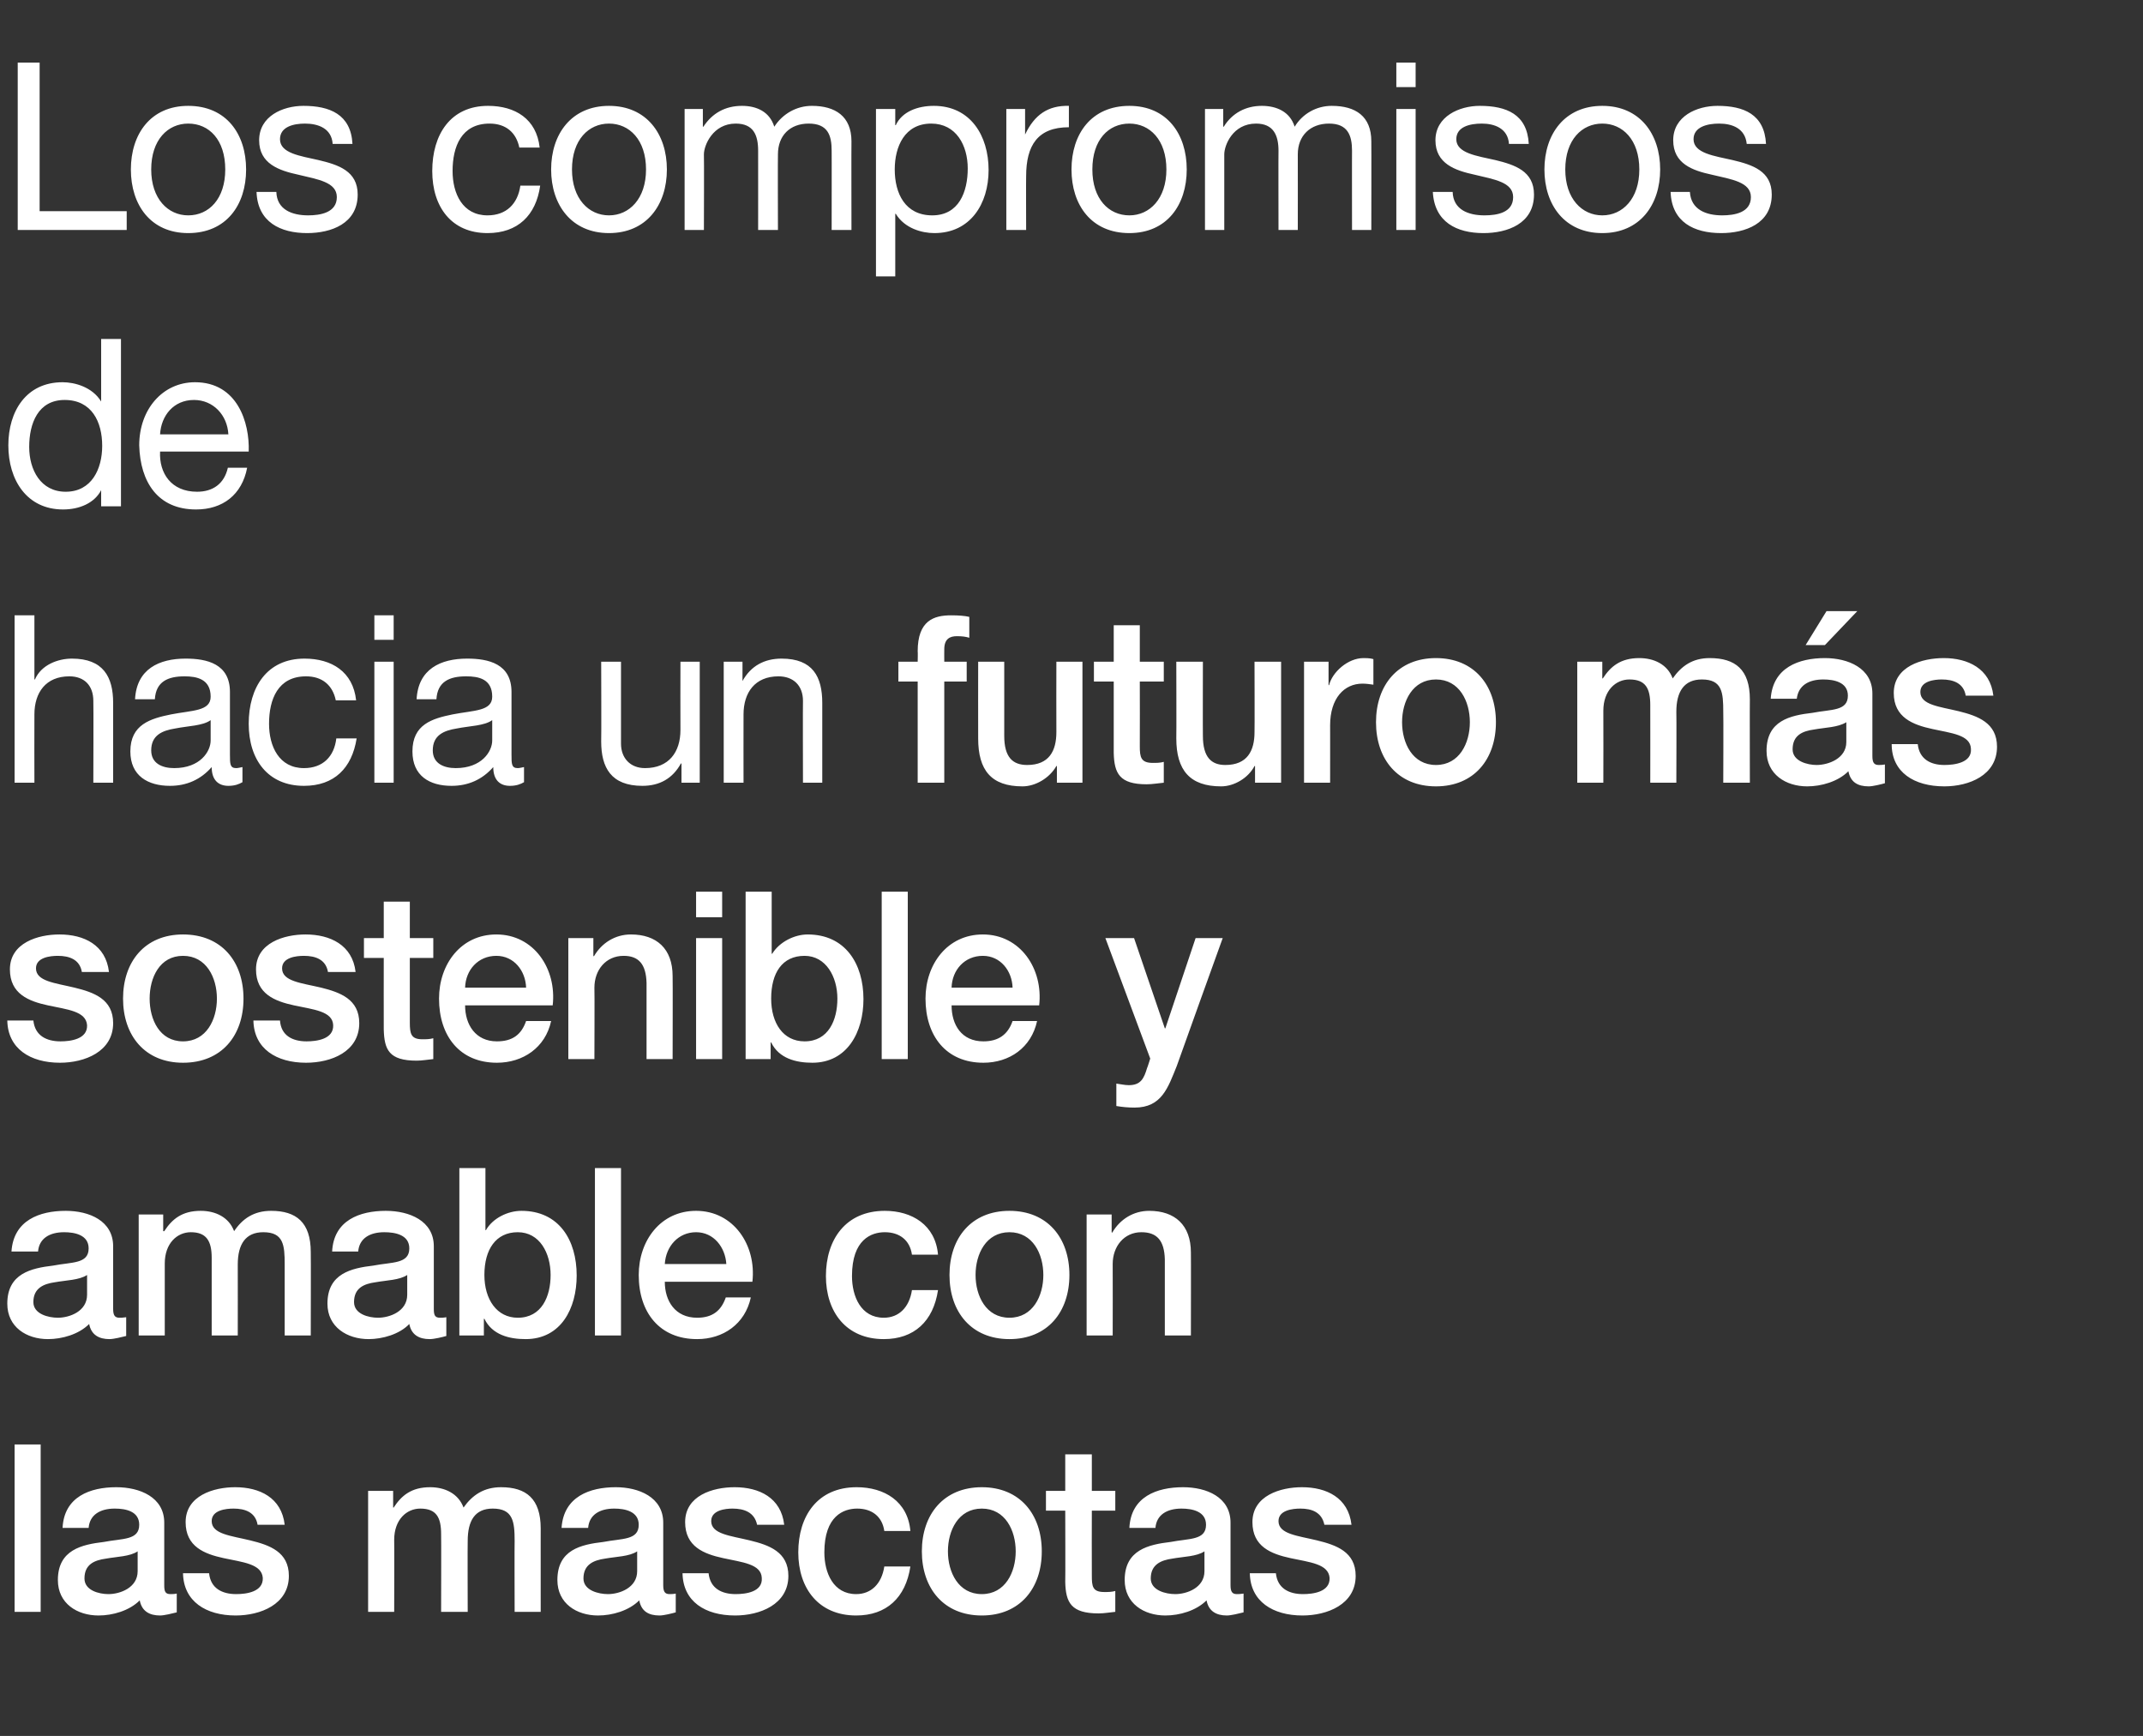
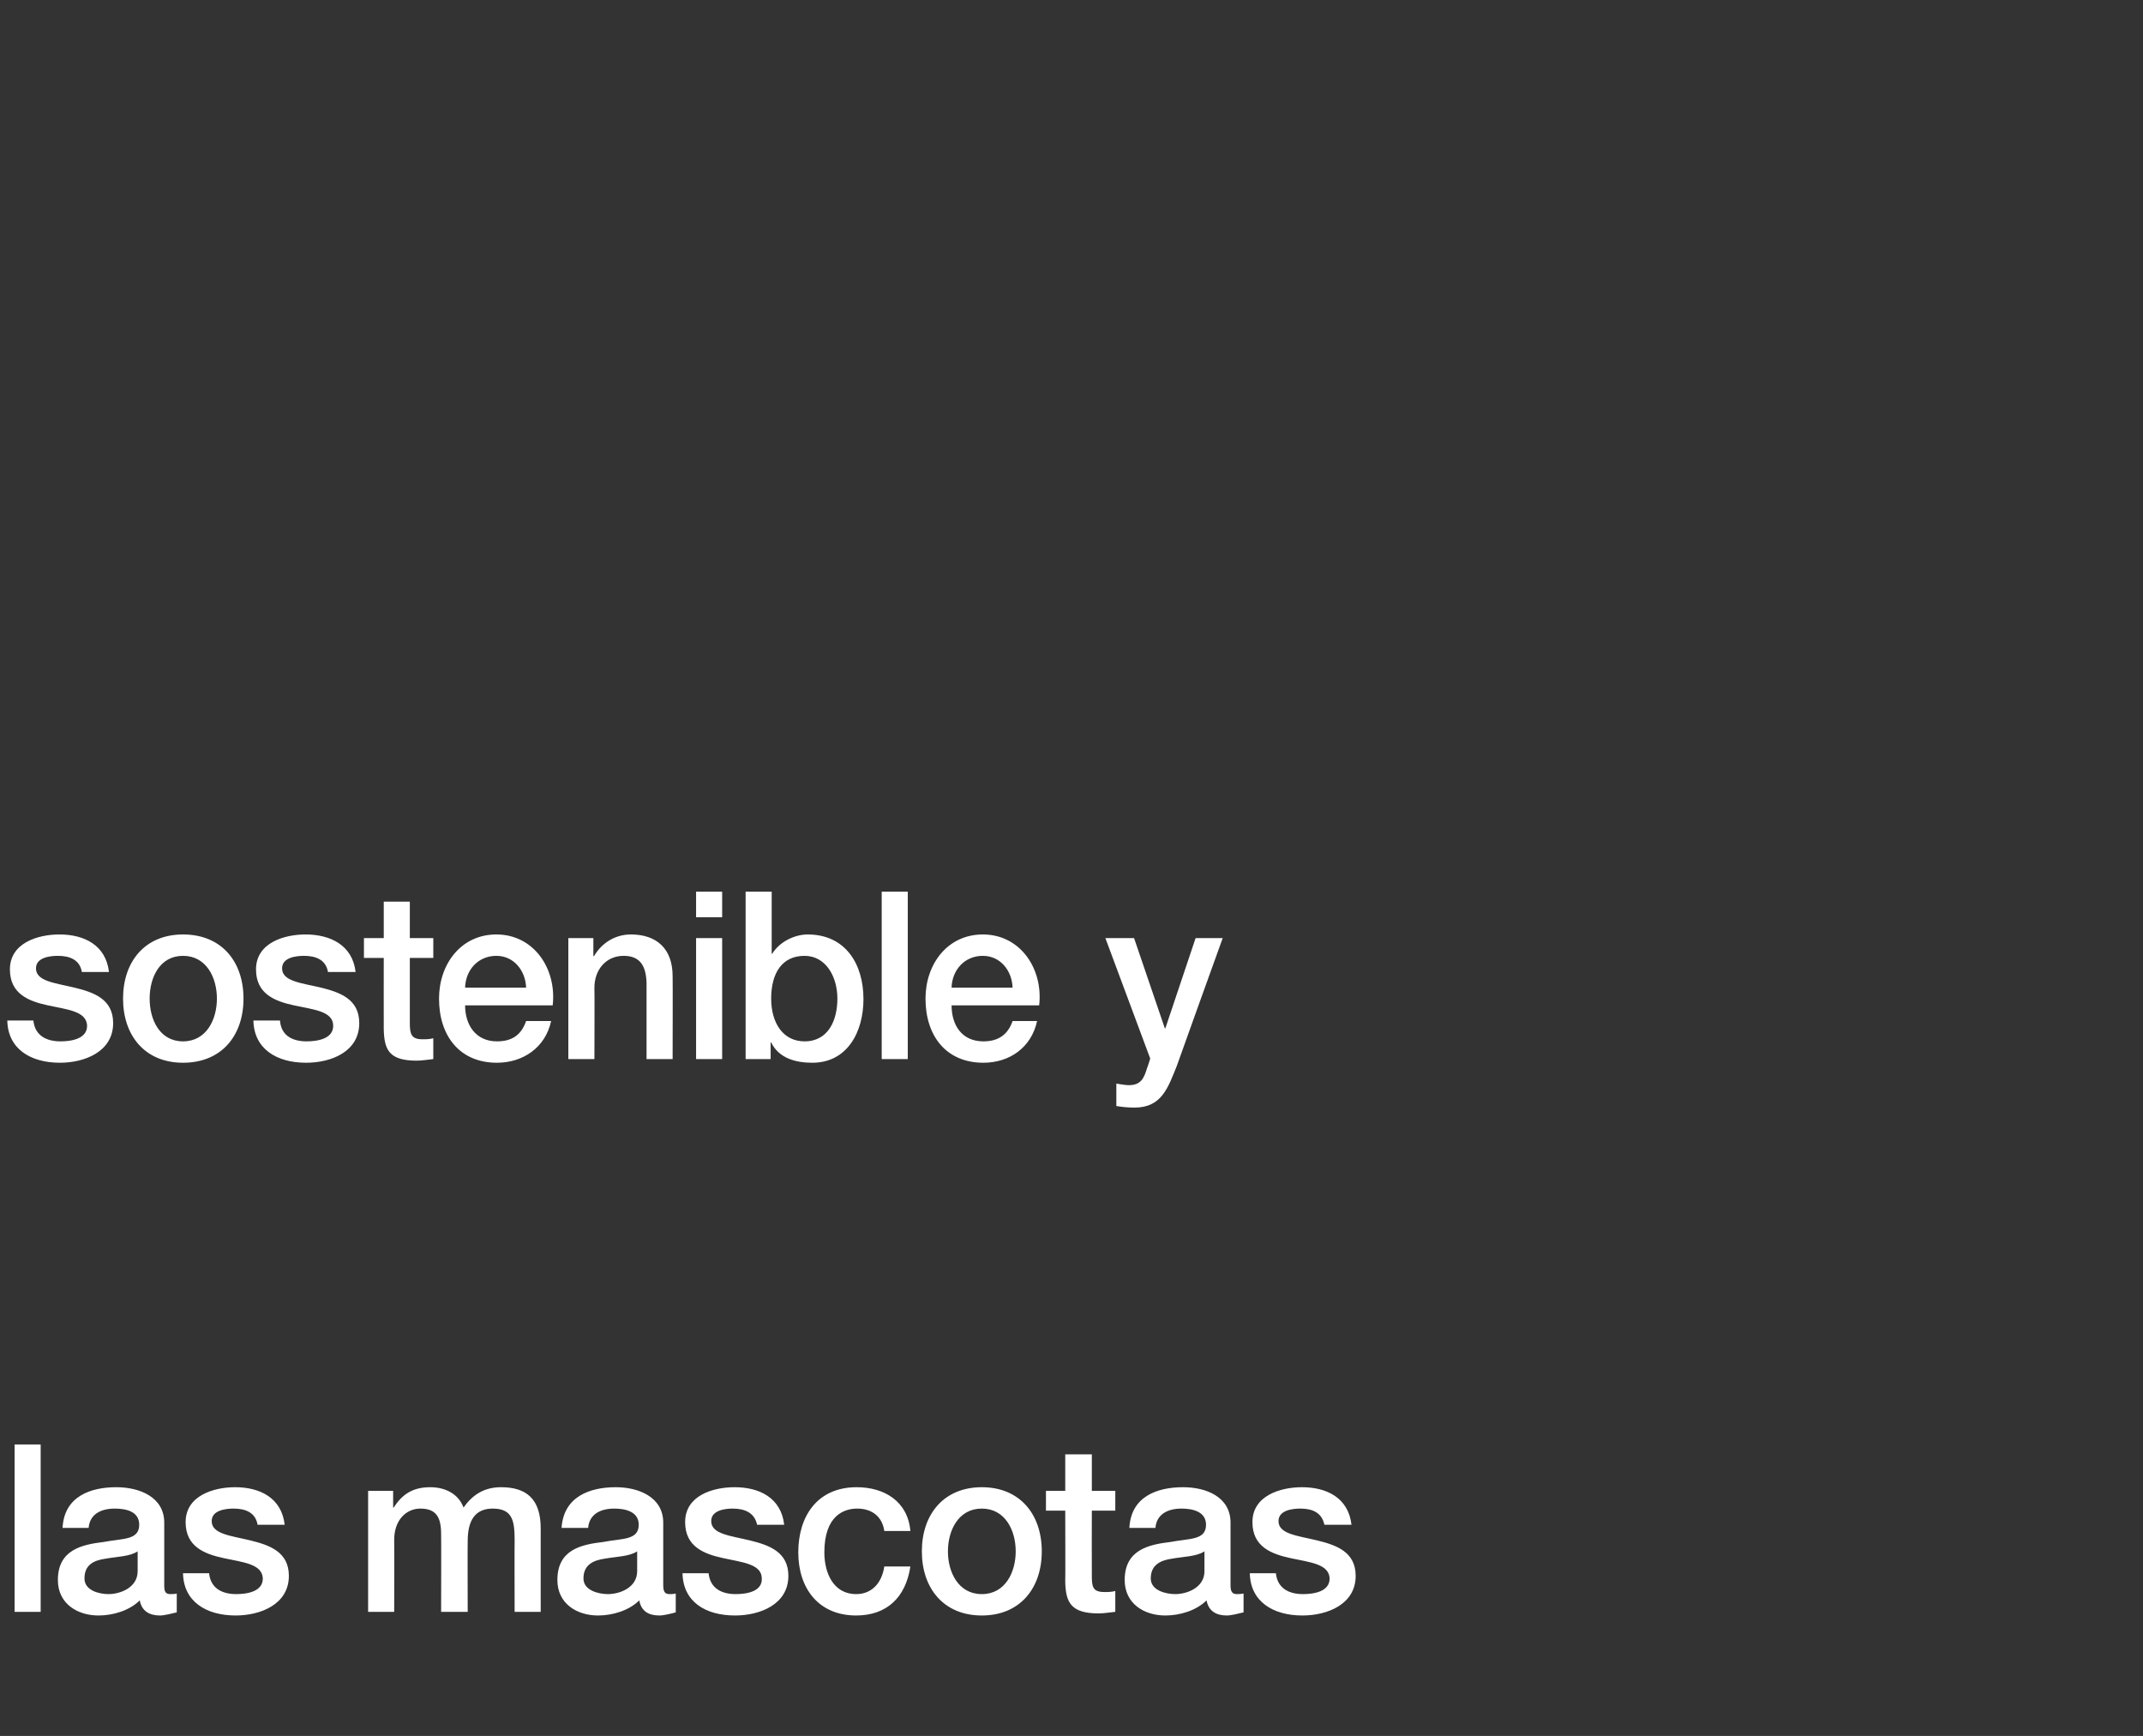
<svg xmlns="http://www.w3.org/2000/svg" version="1.1" width="411px" height="332.9px" viewBox="0 -12 411 332.9" style="top:-12px">
  <rect x="0" y="-12" width="411" height="332.9" fill="#333333" stroke="none" />
  <desc>Los compromisos de ￼ hacia un futuro m s sostenible y amable con las mascotas</desc>
  <defs />
  <g id="Polygon277453">
    <path d="M 2.8 265 L 7.8 265 L 7.8 297.1 L 2.8 297.1 L 2.8 265 Z M 26.4 285.5 C 24.9 286.5 22.5 286.5 20.3 286.9 C 18.1 287.2 16.2 288 16.2 290.7 C 16.2 293 19 293.7 20.8 293.7 C 23 293.7 26.4 292.5 26.4 289.3 C 26.4 289.3 26.4 285.5 26.4 285.5 Z M 31.5 292 C 31.5 293.2 31.7 293.7 32.7 293.7 C 33 293.7 33.4 293.7 33.9 293.6 C 33.9 293.6 33.9 297.2 33.9 297.2 C 33.1 297.4 31.5 297.8 30.7 297.8 C 28.7 297.8 27.2 297 26.8 294.9 C 24.8 296.9 21.6 297.8 18.9 297.8 C 14.8 297.8 11.1 295.5 11.1 291 C 11.1 285.2 15.7 284.2 19.9 283.7 C 23.5 283 26.7 283.4 26.7 280.4 C 26.7 277.8 24.1 277.3 22 277.3 C 19.2 277.3 17.2 278.5 17 281 C 17 281 12 281 12 281 C 12.3 275 17.3 273.2 22.3 273.2 C 26.8 273.2 31.5 275.1 31.5 280 C 31.5 280 31.5 292 31.5 292 Z M 40.1 289.7 C 40.4 292.6 42.6 293.7 45.3 293.7 C 47.2 293.7 50.5 293.3 50.4 290.6 C 50.2 287.9 46.6 287.6 42.9 286.8 C 39.2 286 35.6 284.6 35.6 279.9 C 35.6 274.8 41 273.2 45.1 273.2 C 49.8 273.2 54 275.2 54.6 280.4 C 54.6 280.4 49.4 280.4 49.4 280.4 C 49 278 47 277.3 44.8 277.3 C 43.3 277.3 40.6 277.6 40.6 279.7 C 40.6 282.2 44.3 282.5 48 283.4 C 51.7 284.3 55.4 285.6 55.4 290.2 C 55.4 295.7 49.9 297.8 45.2 297.8 C 39.5 297.8 35.2 295.1 35.1 289.7 C 35.1 289.7 40.1 289.7 40.1 289.7 Z M 70.6 273.9 L 75.4 273.9 L 75.4 277.1 C 75.4 277.1 75.51 277.1 75.5 277.1 C 77 274.8 78.9 273.2 82.5 273.2 C 85.3 273.2 87.9 274.4 88.9 277.1 C 90.6 274.7 92.8 273.2 96.1 273.2 C 100.9 273.2 103.7 275.4 103.7 281.1 C 103.69 281.06 103.7 297.1 103.7 297.1 L 98.7 297.1 C 98.7 297.1 98.66 283.54 98.7 283.5 C 98.7 279.8 98.4 277.3 94.5 277.3 C 91.1 277.3 89.7 279.6 89.7 283.5 C 89.66 283.49 89.7 297.1 89.7 297.1 L 84.6 297.1 C 84.6 297.1 84.64 282.19 84.6 282.2 C 84.6 279 83.7 277.3 80.6 277.3 C 78 277.3 75.6 279.4 75.6 283.3 C 75.64 283.31 75.6 297.1 75.6 297.1 L 70.6 297.1 L 70.6 273.9 Z M 122.2 285.5 C 120.7 286.5 118.2 286.5 116 286.9 C 113.9 287.2 111.9 288 111.9 290.7 C 111.9 293 114.8 293.7 116.6 293.7 C 118.8 293.7 122.2 292.5 122.2 289.3 C 122.2 289.3 122.2 285.5 122.2 285.5 Z M 127.2 292 C 127.2 293.2 127.5 293.7 128.4 293.7 C 128.7 293.7 129.1 293.7 129.6 293.6 C 129.6 293.6 129.6 297.2 129.6 297.2 C 128.9 297.4 127.3 297.8 126.5 297.8 C 124.4 297.8 123 297 122.6 294.9 C 120.6 296.9 117.4 297.8 114.7 297.8 C 110.6 297.8 106.9 295.5 106.9 291 C 106.9 285.2 111.4 284.2 115.7 283.7 C 119.3 283 122.5 283.4 122.5 280.4 C 122.5 277.8 119.8 277.3 117.8 277.3 C 115 277.3 113 278.5 112.8 281 C 112.8 281 107.7 281 107.7 281 C 108.1 275 113.1 273.2 118.1 273.2 C 122.5 273.2 127.2 275.1 127.2 280 C 127.2 280 127.2 292 127.2 292 Z M 135.9 289.7 C 136.2 292.6 138.4 293.7 141.1 293.7 C 143 293.7 146.3 293.3 146.1 290.6 C 146 287.9 142.3 287.6 138.7 286.8 C 135 286 131.4 284.6 131.4 279.9 C 131.4 274.8 136.7 273.2 140.9 273.2 C 145.6 273.2 149.8 275.2 150.4 280.4 C 150.4 280.4 145.2 280.4 145.2 280.4 C 144.7 278 142.7 277.3 140.5 277.3 C 139.1 277.3 136.4 277.6 136.4 279.7 C 136.4 282.2 140.1 282.5 143.8 283.4 C 147.5 284.3 151.2 285.6 151.2 290.2 C 151.2 295.7 145.7 297.8 141 297.8 C 135.2 297.8 131 295.1 130.9 289.7 C 130.9 289.7 135.9 289.7 135.9 289.7 Z M 169.6 281.6 C 169.2 278.8 167.2 277.3 164.4 277.3 C 161.8 277.3 158.1 278.7 158.1 285.7 C 158.1 289.6 159.8 293.7 164.2 293.7 C 167.1 293.7 169.1 291.7 169.6 288.4 C 169.6 288.4 174.6 288.4 174.6 288.4 C 173.7 294.4 170 297.8 164.2 297.8 C 157 297.8 153.1 292.6 153.1 285.7 C 153.1 278.7 156.8 273.2 164.3 273.2 C 169.6 273.2 174.1 275.9 174.6 281.6 C 174.6 281.6 169.6 281.6 169.6 281.6 Z M 194.8 285.5 C 194.8 281.5 192.8 277.3 188.3 277.3 C 183.8 277.3 181.8 281.5 181.8 285.5 C 181.8 289.5 183.8 293.7 188.3 293.7 C 192.8 293.7 194.8 289.5 194.8 285.5 Z M 176.8 285.5 C 176.8 278.4 181 273.2 188.3 273.2 C 195.6 273.2 199.8 278.4 199.8 285.5 C 199.8 292.6 195.6 297.8 188.3 297.8 C 181 297.8 176.8 292.6 176.8 285.5 Z M 200.6 273.9 L 204.3 273.9 L 204.3 266.9 L 209.4 266.9 L 209.4 273.9 L 213.9 273.9 L 213.9 277.7 L 209.4 277.7 C 209.4 277.7 209.37 290.11 209.4 290.1 C 209.4 292.2 209.5 293.3 211.8 293.3 C 212.5 293.3 213.2 293.3 213.9 293.1 C 213.9 293.1 213.9 297.1 213.9 297.1 C 212.8 297.2 211.8 297.4 210.7 297.4 C 205.4 297.4 204.4 295.3 204.3 291.4 C 204.34 291.41 204.3 277.7 204.3 277.7 L 200.6 277.7 L 200.6 273.9 Z M 231 285.5 C 229.5 286.5 227 286.5 224.8 286.9 C 222.7 287.2 220.7 288 220.7 290.7 C 220.7 293 223.6 293.7 225.4 293.7 C 227.6 293.7 231 292.5 231 289.3 C 231 289.3 231 285.5 231 285.5 Z M 236 292 C 236 293.2 236.3 293.7 237.2 293.7 C 237.5 293.7 237.9 293.7 238.5 293.6 C 238.5 293.6 238.5 297.2 238.5 297.2 C 237.7 297.4 236.1 297.8 235.3 297.8 C 233.3 297.8 231.8 297 231.4 294.9 C 229.4 296.9 226.2 297.8 223.5 297.8 C 219.4 297.8 215.7 295.5 215.7 291 C 215.7 285.2 220.3 284.2 224.5 283.7 C 228.1 283 231.3 283.4 231.3 280.4 C 231.3 277.8 228.6 277.3 226.6 277.3 C 223.8 277.3 221.8 278.5 221.6 281 C 221.6 281 216.6 281 216.6 281 C 216.9 275 221.9 273.2 226.9 273.2 C 231.4 273.2 236 275.1 236 280 C 236 280 236 292 236 292 Z M 244.7 289.7 C 245 292.6 247.2 293.7 249.9 293.7 C 251.8 293.7 255.1 293.3 255 290.6 C 254.8 287.9 251.2 287.6 247.5 286.8 C 243.8 286 240.2 284.6 240.2 279.9 C 240.2 274.8 245.6 273.2 249.7 273.2 C 254.4 273.2 258.6 275.2 259.2 280.4 C 259.2 280.4 254 280.4 254 280.4 C 253.5 278 251.6 277.3 249.4 277.3 C 247.9 277.3 245.2 277.6 245.2 279.7 C 245.2 282.2 248.9 282.5 252.6 283.4 C 256.3 284.3 260 285.6 260 290.2 C 260 295.7 254.5 297.8 249.8 297.8 C 244.1 297.8 239.8 295.1 239.7 289.7 C 239.7 289.7 244.7 289.7 244.7 289.7 Z " stroke="none" fill="#fff" />
  </g>
  <g id="Polygon277452">
-     <path d="M 16.7 232.5 C 15.2 233.5 12.7 233.5 10.5 233.9 C 8.4 234.2 6.4 235 6.4 237.7 C 6.4 240 9.3 240.7 11.1 240.7 C 13.3 240.7 16.7 239.5 16.7 236.3 C 16.7 236.3 16.7 232.5 16.7 232.5 Z M 21.7 239 C 21.7 240.2 22 240.7 22.9 240.7 C 23.2 240.7 23.6 240.7 24.2 240.6 C 24.2 240.6 24.2 244.2 24.2 244.2 C 23.4 244.4 21.8 244.8 21 244.8 C 19 244.8 17.5 244 17.1 241.9 C 15.1 243.9 11.9 244.8 9.2 244.8 C 5.1 244.8 1.4 242.5 1.4 238 C 1.4 232.2 6 231.2 10.2 230.7 C 13.8 230 17 230.4 17 227.4 C 17 224.8 14.3 224.3 12.3 224.3 C 9.5 224.3 7.5 225.5 7.3 228 C 7.3 228 2.2 228 2.2 228 C 2.6 222 7.6 220.2 12.6 220.2 C 17.1 220.2 21.7 222.1 21.7 227 C 21.7 227 21.7 239 21.7 239 Z M 26.6 220.9 L 31.3 220.9 L 31.3 224.1 C 31.3 224.1 31.46 224.1 31.5 224.1 C 33 221.8 34.9 220.2 38.5 220.2 C 41.3 220.2 43.9 221.4 44.9 224.1 C 46.5 221.7 48.7 220.2 52 220.2 C 56.8 220.2 59.6 222.4 59.6 228.1 C 59.64 228.06 59.6 244.1 59.6 244.1 L 54.6 244.1 C 54.6 244.1 54.61 230.54 54.6 230.5 C 54.6 226.8 54.4 224.3 50.5 224.3 C 47.1 224.3 45.6 226.6 45.6 230.5 C 45.62 230.49 45.6 244.1 45.6 244.1 L 40.6 244.1 C 40.6 244.1 40.59 229.19 40.6 229.2 C 40.6 226 39.6 224.3 36.6 224.3 C 34 224.3 31.6 226.4 31.6 230.3 C 31.59 230.31 31.6 244.1 31.6 244.1 L 26.6 244.1 L 26.6 220.9 Z M 78.1 232.5 C 76.6 233.5 74.2 233.5 72 233.9 C 69.8 234.2 67.9 235 67.9 237.7 C 67.9 240 70.7 240.7 72.5 240.7 C 74.7 240.7 78.1 239.5 78.1 236.3 C 78.1 236.3 78.1 232.5 78.1 232.5 Z M 83.2 239 C 83.2 240.2 83.4 240.7 84.4 240.7 C 84.7 240.7 85.1 240.7 85.6 240.6 C 85.6 240.6 85.6 244.2 85.6 244.2 C 84.9 244.4 83.3 244.8 82.4 244.8 C 80.4 244.8 78.9 244 78.5 241.9 C 76.6 243.9 73.3 244.8 70.7 244.8 C 66.6 244.8 62.8 242.5 62.8 238 C 62.8 232.2 67.4 231.2 71.6 230.7 C 75.2 230 78.5 230.4 78.5 227.4 C 78.5 224.8 75.8 224.3 73.7 224.3 C 70.9 224.3 68.9 225.5 68.7 228 C 68.7 228 63.7 228 63.7 228 C 64 222 69 220.2 74 220.2 C 78.5 220.2 83.2 222.1 83.2 227 C 83.2 227 83.2 239 83.2 239 Z M 99.3 224.3 C 95.1 224.3 92.9 227.6 92.9 232.5 C 92.9 237.2 95.3 240.7 99.3 240.7 C 103.9 240.7 105.6 236.6 105.6 232.5 C 105.6 228.3 103.5 224.3 99.3 224.3 Z M 88.1 212 L 93.1 212 L 93.1 223.9 C 93.1 223.9 93.18 223.88 93.2 223.9 C 94.5 221.6 97.4 220.2 100 220.2 C 107.2 220.2 110.6 225.8 110.6 232.6 C 110.6 238.9 107.6 244.8 100.8 244.8 C 97.7 244.8 94.4 244 92.9 240.9 C 92.91 240.93 92.8 240.9 92.8 240.9 L 92.8 244.1 L 88.1 244.1 L 88.1 212 Z M 114.1 212 L 119.1 212 L 119.1 244.1 L 114.1 244.1 L 114.1 212 Z M 127.5 233.8 C 127.5 237.5 129.5 240.7 133.7 240.7 C 136.6 240.7 138.3 239.4 139.2 236.8 C 139.2 236.8 144 236.8 144 236.8 C 142.9 241.9 138.7 244.8 133.7 244.8 C 126.5 244.8 122.5 239.7 122.5 232.5 C 122.5 225.9 126.7 220.2 133.5 220.2 C 140.7 220.2 145.1 226.8 144.3 233.8 C 144.3 233.8 127.5 233.8 127.5 233.8 Z M 139.3 230.4 C 139.1 227.2 136.9 224.3 133.5 224.3 C 130.1 224.3 127.7 227 127.5 230.4 C 127.5 230.4 139.3 230.4 139.3 230.4 Z M 174.9 228.6 C 174.5 225.8 172.5 224.3 169.7 224.3 C 167.1 224.3 163.4 225.7 163.4 232.7 C 163.4 236.6 165.1 240.7 169.5 240.7 C 172.4 240.7 174.4 238.7 174.9 235.4 C 174.9 235.4 179.9 235.4 179.9 235.4 C 179 241.4 175.3 244.8 169.5 244.8 C 162.3 244.8 158.4 239.6 158.4 232.7 C 158.4 225.7 162.2 220.2 169.7 220.2 C 174.9 220.2 179.4 222.9 179.9 228.6 C 179.9 228.6 174.9 228.6 174.9 228.6 Z M 200.1 232.5 C 200.1 228.5 198.1 224.3 193.6 224.3 C 189.1 224.3 187.1 228.5 187.1 232.5 C 187.1 236.5 189.1 240.7 193.6 240.7 C 198.1 240.7 200.1 236.5 200.1 232.5 Z M 182.1 232.5 C 182.1 225.4 186.3 220.2 193.6 220.2 C 200.9 220.2 205.1 225.4 205.1 232.5 C 205.1 239.6 200.9 244.8 193.6 244.8 C 186.3 244.8 182.1 239.6 182.1 232.5 Z M 208.4 220.9 L 213.2 220.9 L 213.2 224.3 C 213.2 224.3 213.26 224.37 213.3 224.4 C 214.8 221.8 217.4 220.2 220.4 220.2 C 225.3 220.2 228.4 222.9 228.4 228.2 C 228.43 228.15 228.4 244.1 228.4 244.1 L 223.4 244.1 C 223.4 244.1 223.4 229.5 223.4 229.5 C 223.3 225.9 221.9 224.3 218.9 224.3 C 215.6 224.3 213.4 227 213.4 230.4 C 213.43 230.4 213.4 244.1 213.4 244.1 L 208.4 244.1 L 208.4 220.9 Z " stroke="none" fill="#fff" />
-   </g>
+     </g>
  <g id="Polygon277451">
    <path d="M 6.4 183.7 C 6.7 186.6 8.9 187.7 11.6 187.7 C 13.5 187.7 16.8 187.3 16.7 184.6 C 16.5 181.9 12.9 181.6 9.2 180.8 C 5.5 180 1.9 178.6 1.9 173.9 C 1.9 168.8 7.3 167.2 11.4 167.2 C 16.1 167.2 20.3 169.2 20.9 174.4 C 20.9 174.4 15.7 174.4 15.7 174.4 C 15.3 172 13.3 171.3 11.1 171.3 C 9.6 171.3 6.9 171.6 6.9 173.7 C 6.9 176.2 10.6 176.5 14.3 177.4 C 18 178.3 21.7 179.6 21.7 184.2 C 21.7 189.7 16.2 191.8 11.5 191.8 C 5.8 191.8 1.5 189.1 1.4 183.7 C 1.4 183.7 6.4 183.7 6.4 183.7 Z M 41.6 179.5 C 41.6 175.5 39.6 171.3 35.1 171.3 C 30.6 171.3 28.7 175.5 28.7 179.5 C 28.7 183.5 30.6 187.7 35.1 187.7 C 39.6 187.7 41.6 183.5 41.6 179.5 Z M 23.6 179.5 C 23.6 172.4 27.8 167.2 35.1 167.2 C 42.5 167.2 46.7 172.4 46.7 179.5 C 46.7 186.6 42.5 191.8 35.1 191.8 C 27.8 191.8 23.6 186.6 23.6 179.5 Z M 53.7 183.7 C 53.9 186.6 56.1 187.7 58.8 187.7 C 60.7 187.7 64 187.3 63.9 184.6 C 63.8 181.9 60.1 181.6 56.4 180.8 C 52.7 180 49.1 178.6 49.1 173.9 C 49.1 168.8 54.5 167.2 58.6 167.2 C 63.3 167.2 67.6 169.2 68.2 174.4 C 68.2 174.4 62.9 174.4 62.9 174.4 C 62.5 172 60.5 171.3 58.3 171.3 C 56.8 171.3 54.1 171.6 54.1 173.7 C 54.1 176.2 57.8 176.5 61.6 177.4 C 65.2 178.3 68.9 179.6 68.9 184.2 C 68.9 189.7 63.5 191.8 58.7 191.8 C 53 191.8 48.7 189.1 48.6 183.7 C 48.6 183.7 53.7 183.7 53.7 183.7 Z M 69.8 167.9 L 73.6 167.9 L 73.6 160.9 L 78.6 160.9 L 78.6 167.9 L 83.1 167.9 L 83.1 171.7 L 78.6 171.7 C 78.6 171.7 78.6 184.11 78.6 184.1 C 78.6 186.2 78.8 187.3 81 187.3 C 81.7 187.3 82.4 187.3 83.1 187.1 C 83.1 187.1 83.1 191.1 83.1 191.1 C 82 191.2 81 191.4 79.9 191.4 C 74.6 191.4 73.7 189.3 73.6 185.4 C 73.58 185.41 73.6 171.7 73.6 171.7 L 69.8 171.7 L 69.8 167.9 Z M 89.2 180.8 C 89.2 184.5 91.2 187.7 95.3 187.7 C 98.3 187.7 100 186.4 100.9 183.8 C 100.9 183.8 105.7 183.8 105.7 183.8 C 104.6 188.9 100.3 191.8 95.3 191.8 C 88.2 191.8 84.2 186.7 84.2 179.5 C 84.2 172.9 88.4 167.2 95.2 167.2 C 102.4 167.2 106.8 173.8 106 180.8 C 106 180.8 89.2 180.8 89.2 180.8 Z M 100.9 177.4 C 100.8 174.2 98.6 171.3 95.2 171.3 C 91.7 171.3 89.3 174 89.2 177.4 C 89.2 177.4 100.9 177.4 100.9 177.4 Z M 109 167.9 L 113.8 167.9 L 113.8 171.3 C 113.8 171.3 113.87 171.37 113.9 171.4 C 115.4 168.8 118 167.2 121 167.2 C 125.9 167.2 129 169.9 129 175.2 C 129.04 175.15 129 191.1 129 191.1 L 124 191.1 C 124 191.1 124.01 176.5 124 176.5 C 123.9 172.9 122.5 171.3 119.6 171.3 C 116.2 171.3 114 174 114 177.4 C 114.05 177.4 114 191.1 114 191.1 L 109 191.1 L 109 167.9 Z M 133.5 167.9 L 138.5 167.9 L 138.5 191.1 L 133.5 191.1 L 133.5 167.9 Z M 133.5 159 L 138.5 159 L 138.5 163.9 L 133.5 163.9 L 133.5 159 Z M 154.3 171.3 C 150 171.3 147.9 174.6 147.9 179.5 C 147.9 184.2 150.2 187.7 154.3 187.7 C 158.9 187.7 160.6 183.6 160.6 179.5 C 160.6 175.3 158.4 171.3 154.3 171.3 Z M 143 159 L 148 159 L 148 170.9 C 148 170.9 148.13 170.88 148.1 170.9 C 149.5 168.6 152.4 167.2 154.9 167.2 C 162.1 167.2 165.6 172.8 165.6 179.6 C 165.6 185.9 162.5 191.8 155.8 191.8 C 152.7 191.8 149.4 191 147.9 187.9 C 147.87 187.93 147.8 187.9 147.8 187.9 L 147.8 191.1 L 143 191.1 L 143 159 Z M 169.1 159 L 174.1 159 L 174.1 191.1 L 169.1 191.1 L 169.1 159 Z M 182.5 180.8 C 182.5 184.5 184.4 187.7 188.6 187.7 C 191.5 187.7 193.3 186.4 194.2 183.8 C 194.2 183.8 198.9 183.8 198.9 183.8 C 197.8 188.9 193.6 191.8 188.6 191.8 C 181.5 191.8 177.5 186.7 177.5 179.5 C 177.5 172.9 181.7 167.2 188.5 167.2 C 195.7 167.2 200.1 173.8 199.3 180.8 C 199.3 180.8 182.5 180.8 182.5 180.8 Z M 194.2 177.4 C 194.1 174.2 191.9 171.3 188.5 171.3 C 185 171.3 182.6 174 182.5 177.4 C 182.5 177.4 194.2 177.4 194.2 177.4 Z M 212 167.9 L 217.5 167.9 L 223.4 185.2 L 223.5 185.2 L 229.3 167.9 L 234.5 167.9 C 234.5 167.9 225.67 192.39 225.7 192.4 C 224 196.6 222.8 200.4 217.6 200.4 C 216.4 200.4 215.3 200.3 214.1 200.1 C 214.1 200.1 214.1 195.8 214.1 195.8 C 214.9 195.9 215.7 196.1 216.5 196.1 C 218.8 196.1 219.4 194.8 220 192.8 C 220.03 192.84 220.6 191 220.6 191 L 212 167.9 Z " stroke="none" fill="#fff" />
  </g>
  <g id="Polygon277450">
-     <path d="M 2.8 106 L 6.6 106 L 6.6 118.3 C 6.6 118.3 6.66 118.28 6.7 118.3 C 7.9 115.5 11.1 114.3 13.8 114.3 C 19.8 114.3 21.7 117.8 21.7 122.8 C 21.7 122.83 21.7 138.1 21.7 138.1 L 17.9 138.1 C 17.9 138.1 17.95 122.38 17.9 122.4 C 17.9 119.5 16.2 117.7 13.3 117.7 C 8.8 117.7 6.6 120.8 6.6 125 C 6.57 124.99 6.6 138.1 6.6 138.1 L 2.8 138.1 L 2.8 106 Z M 40.4 126.1 C 38.9 127.2 36.1 127.2 33.6 127.7 C 31.1 128.1 29 129 29 131.9 C 29 134.4 31.1 135.3 33.4 135.3 C 38.4 135.3 40.4 132.1 40.4 130 C 40.4 130 40.4 126.1 40.4 126.1 Z M 46.5 138 C 45.8 138.4 45 138.7 43.8 138.7 C 41.9 138.7 40.6 137.6 40.6 135.1 C 38.5 137.5 35.8 138.7 32.6 138.7 C 28.4 138.7 25 136.8 25 132.1 C 25 126.9 28.9 125.8 32.8 125 C 36.9 124.2 40.4 124.4 40.4 121.6 C 40.4 118.2 37.7 117.7 35.4 117.7 C 32.2 117.7 29.9 118.7 29.7 122.1 C 29.7 122.1 25.9 122.1 25.9 122.1 C 26.2 116.3 30.5 114.3 35.6 114.3 C 39.7 114.3 44.1 115.3 44.1 120.7 C 44.1 120.7 44.1 132.7 44.1 132.7 C 44.1 134.5 44.1 135.3 45.3 135.3 C 45.6 135.3 46 135.2 46.5 135.1 C 46.5 135.1 46.5 138 46.5 138 Z M 64.4 122.3 C 63.8 119.4 61.8 117.7 58.7 117.7 C 53.3 117.7 51.6 122.1 51.6 126.8 C 51.6 131.1 53.5 135.3 58.3 135.3 C 61.9 135.3 64.1 133.1 64.5 129.6 C 64.5 129.6 68.4 129.6 68.4 129.6 C 67.5 135.3 64.1 138.7 58.3 138.7 C 51.4 138.7 47.7 133.7 47.7 126.8 C 47.7 119.8 51.2 114.3 58.4 114.3 C 63.6 114.3 67.7 116.8 68.3 122.3 C 68.3 122.3 64.4 122.3 64.4 122.3 Z M 71.8 114.9 L 75.5 114.9 L 75.5 138.1 L 71.8 138.1 L 71.8 114.9 Z M 75.5 110.7 L 71.8 110.7 L 71.8 106 L 75.5 106 L 75.5 110.7 Z M 94.4 126.1 C 92.9 127.2 90.1 127.2 87.6 127.7 C 85.1 128.1 83 129 83 131.9 C 83 134.4 85.1 135.3 87.4 135.3 C 92.4 135.3 94.4 132.1 94.4 130 C 94.4 130 94.4 126.1 94.4 126.1 Z M 100.5 138 C 99.8 138.4 99 138.7 97.8 138.7 C 95.9 138.7 94.6 137.6 94.6 135.1 C 92.5 137.5 89.8 138.7 86.6 138.7 C 82.4 138.7 79.1 136.8 79.1 132.1 C 79.1 126.9 82.9 125.8 86.8 125 C 90.9 124.2 94.4 124.4 94.4 121.6 C 94.4 118.2 91.8 117.7 89.4 117.7 C 86.2 117.7 83.9 118.7 83.7 122.1 C 83.7 122.1 79.9 122.1 79.9 122.1 C 80.2 116.3 84.5 114.3 89.6 114.3 C 93.7 114.3 98.1 115.3 98.1 120.7 C 98.1 120.7 98.1 132.7 98.1 132.7 C 98.1 134.5 98.1 135.3 99.3 135.3 C 99.6 135.3 100 135.2 100.5 135.1 C 100.5 135.1 100.5 138 100.5 138 Z M 134.2 138.1 L 130.7 138.1 L 130.7 134.4 C 130.7 134.4 130.6 134.44 130.6 134.4 C 129 137.3 126.5 138.7 123.2 138.7 C 117.2 138.7 115.3 135.2 115.3 130.2 C 115.35 130.16 115.3 114.9 115.3 114.9 L 119.1 114.9 C 119.1 114.9 119.09 130.61 119.1 130.6 C 119.1 133.4 120.9 135.3 123.7 135.3 C 128.3 135.3 130.5 132.2 130.5 128 C 130.47 128 130.5 114.9 130.5 114.9 L 134.2 114.9 L 134.2 138.1 Z M 138.8 114.9 L 142.4 114.9 L 142.4 118.6 C 142.4 118.6 142.45 118.55 142.4 118.6 C 144 115.7 146.6 114.3 149.9 114.3 C 155.9 114.3 157.7 117.8 157.7 122.8 C 157.7 122.83 157.7 138.1 157.7 138.1 L 154 138.1 C 154 138.1 153.96 122.38 154 122.4 C 154 119.5 152.2 117.7 149.3 117.7 C 144.8 117.7 142.6 120.8 142.6 125 C 142.58 124.99 142.6 138.1 142.6 138.1 L 138.8 138.1 L 138.8 114.9 Z M 172.3 114.9 L 176 114.9 C 176 114.9 176.05 112.93 176 112.9 C 176 107 179.1 106 182.4 106 C 183.9 106 185.1 106.1 185.9 106.3 C 185.9 106.3 185.9 110.3 185.9 110.3 C 185.2 110.1 184.6 110 183.5 110 C 182.2 110 181.1 110.5 181.1 112.5 C 181.08 112.48 181.1 114.9 181.1 114.9 L 185.4 114.9 L 185.4 118.7 L 181.1 118.7 L 181.1 138.1 L 176 138.1 L 176 118.7 L 172.3 118.7 L 172.3 114.9 Z M 207.6 138.1 L 202.7 138.1 L 202.7 134.9 C 202.7 134.9 202.57 134.89 202.6 134.9 C 201.3 137.2 198.6 138.8 196.1 138.8 C 190.1 138.8 187.6 135.7 187.6 129.6 C 187.58 129.62 187.6 114.9 187.6 114.9 L 192.6 114.9 C 192.6 114.9 192.61 129.13 192.6 129.1 C 192.6 133.2 194.2 134.7 197 134.7 C 201.2 134.7 202.6 132 202.6 128.4 C 202.57 128.36 202.6 114.9 202.6 114.9 L 207.6 114.9 L 207.6 138.1 Z M 209.8 114.9 L 213.6 114.9 L 213.6 107.9 L 218.6 107.9 L 218.6 114.9 L 223.2 114.9 L 223.2 118.7 L 218.6 118.7 C 218.6 118.7 218.63 131.11 218.6 131.1 C 218.6 133.2 218.8 134.3 221.1 134.3 C 221.8 134.3 222.5 134.3 223.2 134.1 C 223.2 134.1 223.2 138.1 223.2 138.1 C 222.1 138.2 221 138.4 219.9 138.4 C 214.7 138.4 213.7 136.3 213.6 132.4 C 213.6 132.41 213.6 118.7 213.6 118.7 L 209.8 118.7 L 209.8 114.9 Z M 245.7 138.1 L 240.7 138.1 L 240.7 134.9 C 240.7 134.9 240.64 134.89 240.6 134.9 C 239.4 137.2 236.7 138.8 234.2 138.8 C 228.2 138.8 225.6 135.7 225.6 129.6 C 225.64 129.62 225.6 114.9 225.6 114.9 L 230.7 114.9 C 230.7 114.9 230.67 129.13 230.7 129.1 C 230.7 133.2 232.3 134.7 235 134.7 C 239.2 134.7 240.6 132 240.6 128.4 C 240.64 128.36 240.6 114.9 240.6 114.9 L 245.7 114.9 L 245.7 138.1 Z M 250.1 114.9 L 254.8 114.9 L 254.8 119.4 C 254.8 119.4 254.88 119.36 254.9 119.4 C 255.5 116.9 258.5 114.2 261.5 114.2 C 262.7 114.2 263 114.3 263.4 114.4 C 263.4 114.4 263.4 119.3 263.4 119.3 C 262.7 119.2 262 119.1 261.3 119.1 C 257.8 119.1 255.1 121.9 255.1 127.1 C 255.11 127.06 255.1 138.1 255.1 138.1 L 250.1 138.1 L 250.1 114.9 Z M 281.9 126.5 C 281.9 122.5 279.9 118.3 275.4 118.3 C 270.9 118.3 268.9 122.5 268.9 126.5 C 268.9 130.5 270.9 134.7 275.4 134.7 C 279.9 134.7 281.9 130.5 281.9 126.5 Z M 263.9 126.5 C 263.9 119.4 268.1 114.2 275.4 114.2 C 282.7 114.2 286.9 119.4 286.9 126.5 C 286.9 133.6 282.7 138.8 275.4 138.8 C 268.1 138.8 263.9 133.6 263.9 126.5 Z M 302.5 114.9 L 307.3 114.9 L 307.3 118.1 C 307.3 118.1 307.39 118.1 307.4 118.1 C 308.9 115.8 310.8 114.2 314.4 114.2 C 317.2 114.2 319.8 115.4 320.8 118.1 C 322.5 115.7 324.6 114.2 327.9 114.2 C 332.8 114.2 335.6 116.4 335.6 122.1 C 335.57 122.06 335.6 138.1 335.6 138.1 L 330.5 138.1 C 330.5 138.1 330.55 124.54 330.5 124.5 C 330.5 120.8 330.3 118.3 326.4 118.3 C 323 118.3 321.5 120.6 321.5 124.5 C 321.55 124.49 321.5 138.1 321.5 138.1 L 316.5 138.1 C 316.5 138.1 316.52 123.19 316.5 123.2 C 316.5 120 315.6 118.3 312.5 118.3 C 309.9 118.3 307.5 120.4 307.5 124.3 C 307.53 124.31 307.5 138.1 307.5 138.1 L 302.5 138.1 L 302.5 114.9 Z M 354.1 126.5 C 352.5 127.5 350.1 127.5 347.9 127.9 C 345.7 128.2 343.8 129 343.8 131.7 C 343.8 134 346.7 134.7 348.4 134.7 C 350.6 134.7 354.1 133.5 354.1 130.3 C 354.1 130.3 354.1 126.5 354.1 126.5 Z M 359.1 133 C 359.1 134.2 359.4 134.7 360.3 134.7 C 360.6 134.7 361 134.7 361.5 134.6 C 361.5 134.6 361.5 138.2 361.5 138.2 C 360.8 138.4 359.2 138.8 358.4 138.8 C 356.3 138.8 354.9 138 354.5 135.9 C 352.5 137.9 349.3 138.8 346.6 138.8 C 342.5 138.8 338.8 136.5 338.8 132 C 338.8 126.2 343.3 125.2 347.6 124.7 C 351.2 124 354.4 124.4 354.4 121.4 C 354.4 118.8 351.7 118.3 349.7 118.3 C 346.8 118.3 344.9 119.5 344.6 122 C 344.6 122 339.6 122 339.6 122 C 340 116 345 114.2 350 114.2 C 354.4 114.2 359.1 116.1 359.1 121 C 359.1 121 359.1 133 359.1 133 Z M 350.3 105.2 L 356.2 105.2 L 350 111.7 L 346.3 111.7 L 350.3 105.2 Z M 367.8 130.7 C 368.1 133.6 370.3 134.7 372.9 134.7 C 374.8 134.7 378.2 134.3 378 131.6 C 377.9 128.9 374.2 128.6 370.6 127.8 C 366.9 127 363.2 125.6 363.2 120.9 C 363.2 115.8 368.6 114.2 372.8 114.2 C 377.4 114.2 381.7 116.2 382.3 121.4 C 382.3 121.4 377 121.4 377 121.4 C 376.6 119 374.6 118.3 372.4 118.3 C 371 118.3 368.3 118.6 368.3 120.7 C 368.3 123.2 372 123.5 375.7 124.4 C 379.3 125.3 383 126.6 383 131.2 C 383 136.7 377.6 138.8 372.9 138.8 C 367.1 138.8 362.8 136.1 362.8 130.7 C 362.8 130.7 367.8 130.7 367.8 130.7 Z " stroke="none" fill="#fff" />
-   </g>
+     </g>
  <g id="Polygon277445">
-     <path d="M 23.2 85.1 L 19.4 85.1 L 19.4 82 C 19.4 82 19.36 81.98 19.4 82 C 18.1 84.5 15.2 85.7 12.1 85.7 C 5.1 85.7 1.6 80 1.6 73.4 C 1.6 66.9 5 61.3 12 61.3 C 14.3 61.3 17.7 62.2 19.4 65 C 19.36 64.97 19.4 65 19.4 65 L 19.4 53 L 23.2 53 L 23.2 85.1 Z M 12.6 82.3 C 17.6 82.3 19.6 77.9 19.6 73.5 C 19.6 68.9 17.6 64.7 12.4 64.7 C 7.3 64.7 5.6 69.2 5.6 73.7 C 5.6 78.1 7.8 82.3 12.6 82.3 Z M 47.4 77.7 C 46.4 82.9 42.7 85.7 37.6 85.7 C 30.3 85.7 26.9 80.5 26.7 73.4 C 26.7 66.5 31.2 61.3 37.4 61.3 C 45.5 61.3 47.9 69 47.7 74.6 C 47.7 74.6 30.7 74.6 30.7 74.6 C 30.5 78.7 32.8 82.3 37.8 82.3 C 40.8 82.3 43 80.8 43.7 77.7 C 43.7 77.7 47.4 77.7 47.4 77.7 Z M 43.8 71.3 C 43.6 67.6 40.9 64.7 37.2 64.7 C 33.3 64.7 30.9 67.7 30.7 71.3 C 30.7 71.3 43.8 71.3 43.8 71.3 Z " stroke="none" fill="#fff" />
-   </g>
+     </g>
  <g id="Polygon277444">
-     <path d="M 3.4 0 L 7.6 0 L 7.6 28.5 L 24.3 28.5 L 24.3 32.1 L 3.4 32.1 L 3.4 0 Z M 36.1 8.3 C 43.4 8.3 47.2 13.7 47.2 20.5 C 47.2 27.3 43.4 32.7 36.1 32.7 C 28.9 32.7 25.1 27.3 25.1 20.5 C 25.1 13.7 28.9 8.3 36.1 8.3 Z M 36.1 29.3 C 40.1 29.3 43.2 26.1 43.2 20.5 C 43.2 14.8 40.1 11.7 36.1 11.7 C 32.2 11.7 29 14.8 29 20.5 C 29 26.1 32.2 29.3 36.1 29.3 Z M 53 24.8 C 53.1 28.2 56 29.3 59.1 29.3 C 61.4 29.3 64.6 28.8 64.6 25.8 C 64.6 22.9 60.9 22.4 57.2 21.5 C 53.5 20.7 49.7 19.4 49.7 14.9 C 49.7 10.3 54.2 8.3 58.2 8.3 C 63.2 8.3 67.3 9.9 67.6 15.6 C 67.6 15.6 63.8 15.6 63.8 15.6 C 63.6 12.6 61 11.7 58.5 11.7 C 56.3 11.7 53.7 12.3 53.7 14.7 C 53.7 17.4 57.6 17.9 61.1 18.7 C 64.9 19.6 68.6 20.8 68.6 25.3 C 68.6 30.9 63.5 32.7 58.9 32.7 C 53.8 32.7 49.4 30.6 49.2 24.8 C 49.2 24.8 53 24.8 53 24.8 Z M 99.6 16.3 C 99 13.4 97 11.7 93.9 11.7 C 88.5 11.7 86.8 16.1 86.8 20.8 C 86.8 25.1 88.7 29.3 93.5 29.3 C 97.1 29.3 99.3 27.1 99.8 23.6 C 99.8 23.6 103.6 23.6 103.6 23.6 C 102.8 29.3 99.3 32.7 93.5 32.7 C 86.6 32.7 82.9 27.7 82.9 20.8 C 82.9 13.8 86.4 8.3 93.6 8.3 C 98.8 8.3 102.9 10.8 103.5 16.3 C 103.5 16.3 99.6 16.3 99.6 16.3 Z M 116.8 8.3 C 124 8.3 127.9 13.7 127.9 20.5 C 127.9 27.3 124 32.7 116.8 32.7 C 109.6 32.7 105.7 27.3 105.7 20.5 C 105.7 13.7 109.6 8.3 116.8 8.3 Z M 116.8 29.3 C 120.7 29.3 123.9 26.1 123.9 20.5 C 123.9 14.8 120.7 11.7 116.8 11.7 C 112.9 11.7 109.7 14.8 109.7 20.5 C 109.7 26.1 112.9 29.3 116.8 29.3 Z M 131.3 8.9 L 134.8 8.9 L 134.8 12.3 C 134.8 12.3 134.91 12.28 134.9 12.3 C 136.6 9.7 139.1 8.3 142.3 8.3 C 145.1 8.3 147.6 9.4 148.5 12.3 C 150.1 9.8 152.8 8.3 155.7 8.3 C 160.2 8.3 163.3 10.3 163.3 15.1 C 163.27 15.07 163.3 32.1 163.3 32.1 L 159.5 32.1 C 159.5 32.1 159.52 16.87 159.5 16.9 C 159.5 14 158.8 11.7 155.1 11.7 C 151.5 11.7 149.2 14 149.2 17.6 C 149.16 17.64 149.2 32.1 149.2 32.1 L 145.4 32.1 C 145.4 32.1 145.41 16.87 145.4 16.9 C 145.4 13.9 144.5 11.7 141.1 11.7 C 136.7 11.7 135 15.9 135 17.6 C 135.05 17.64 135 32.1 135 32.1 L 131.3 32.1 L 131.3 8.9 Z M 178.6 11.7 C 173.5 11.7 171.6 16.1 171.6 20.5 C 171.6 25.1 173.6 29.3 178.8 29.3 C 183.9 29.3 185.6 24.8 185.6 20.3 C 185.6 15.9 183.4 11.7 178.6 11.7 Z M 168 8.9 L 171.7 8.9 L 171.7 12 C 171.7 12 171.81 12.01 171.8 12 C 173 9.4 176 8.3 179.1 8.3 C 186.1 8.3 189.6 14 189.6 20.6 C 189.6 27.1 186.1 32.7 179.2 32.7 C 176.8 32.7 173.5 31.8 171.8 29 C 171.81 29.02 171.7 29 171.7 29 L 171.7 41 L 168 41 L 168 8.9 Z M 193 8.9 L 196.6 8.9 L 196.6 13.8 C 196.6 13.8 196.64 13.77 196.6 13.8 C 198.4 10 201 8.2 205 8.3 C 205 8.3 205 12.4 205 12.4 C 199 12.4 196.8 15.9 196.8 21.8 C 196.77 21.78 196.8 32.1 196.8 32.1 L 193 32.1 L 193 8.9 Z M 216.6 8.3 C 223.8 8.3 227.6 13.7 227.6 20.5 C 227.6 27.3 223.8 32.7 216.6 32.7 C 209.3 32.7 205.5 27.3 205.5 20.5 C 205.5 13.7 209.3 8.3 216.6 8.3 Z M 216.6 29.3 C 220.5 29.3 223.7 26.1 223.7 20.5 C 223.7 14.8 220.5 11.7 216.6 11.7 C 212.6 11.7 209.5 14.8 209.5 20.5 C 209.5 26.1 212.6 29.3 216.6 29.3 Z M 231.1 8.9 L 234.6 8.9 L 234.6 12.3 C 234.6 12.3 234.67 12.28 234.7 12.3 C 236.3 9.7 238.9 8.3 242 8.3 C 244.8 8.3 247.4 9.4 248.3 12.3 C 249.8 9.8 252.5 8.3 255.4 8.3 C 260 8.3 263 10.3 263 15.1 C 263.03 15.07 263 32.1 263 32.1 L 259.3 32.1 C 259.3 32.1 259.28 16.87 259.3 16.9 C 259.3 14 258.5 11.7 254.9 11.7 C 251.3 11.7 248.9 14 248.9 17.6 C 248.92 17.64 248.9 32.1 248.9 32.1 L 245.2 32.1 C 245.2 32.1 245.17 16.87 245.2 16.9 C 245.2 13.9 244.2 11.7 240.9 11.7 C 236.4 11.7 234.8 15.9 234.8 17.6 C 234.8 17.64 234.8 32.1 234.8 32.1 L 231.1 32.1 L 231.1 8.9 Z M 267.8 8.9 L 271.5 8.9 L 271.5 32.1 L 267.8 32.1 L 267.8 8.9 Z M 271.5 4.7 L 267.8 4.7 L 267.8 0 L 271.5 0 L 271.5 4.7 Z M 278.6 24.8 C 278.7 28.2 281.6 29.3 284.7 29.3 C 287.1 29.3 290.2 28.8 290.2 25.8 C 290.2 22.9 286.5 22.4 282.8 21.5 C 279.1 20.7 275.3 19.4 275.3 14.9 C 275.3 10.3 279.9 8.3 283.8 8.3 C 288.9 8.3 292.9 9.9 293.2 15.6 C 293.2 15.6 289.4 15.6 289.4 15.6 C 289.2 12.6 286.6 11.7 284.2 11.7 C 281.9 11.7 279.3 12.3 279.3 14.7 C 279.3 17.4 283.3 17.9 286.8 18.7 C 290.5 19.6 294.2 20.8 294.2 25.3 C 294.2 30.9 289.1 32.7 284.5 32.7 C 279.4 32.7 275.1 30.6 274.8 24.8 C 274.8 24.8 278.6 24.8 278.6 24.8 Z M 307.3 8.3 C 314.5 8.3 318.4 13.7 318.4 20.5 C 318.4 27.3 314.5 32.7 307.3 32.7 C 300.1 32.7 296.2 27.3 296.2 20.5 C 296.2 13.7 300.1 8.3 307.3 8.3 Z M 307.3 29.3 C 311.2 29.3 314.4 26.1 314.4 20.5 C 314.4 14.8 311.2 11.7 307.3 11.7 C 303.4 11.7 300.2 14.8 300.2 20.5 C 300.2 26.1 303.4 29.3 307.3 29.3 Z M 324.1 24.8 C 324.3 28.2 327.2 29.3 330.3 29.3 C 332.6 29.3 335.8 28.8 335.8 25.8 C 335.8 22.9 332.1 22.4 328.3 21.5 C 324.6 20.7 320.9 19.4 320.9 14.9 C 320.9 10.3 325.4 8.3 329.4 8.3 C 334.4 8.3 338.4 9.9 338.7 15.6 C 338.7 15.6 335 15.6 335 15.6 C 334.7 12.6 332.2 11.7 329.7 11.7 C 327.5 11.7 324.8 12.3 324.8 14.7 C 324.8 17.4 328.8 17.9 332.3 18.7 C 336.1 19.6 339.8 20.8 339.8 25.3 C 339.8 30.9 334.7 32.7 330.1 32.7 C 324.9 32.7 320.6 30.6 320.4 24.8 C 320.4 24.8 324.1 24.8 324.1 24.8 Z " stroke="none" fill="#fff" />
-   </g>
+     </g>
</svg>